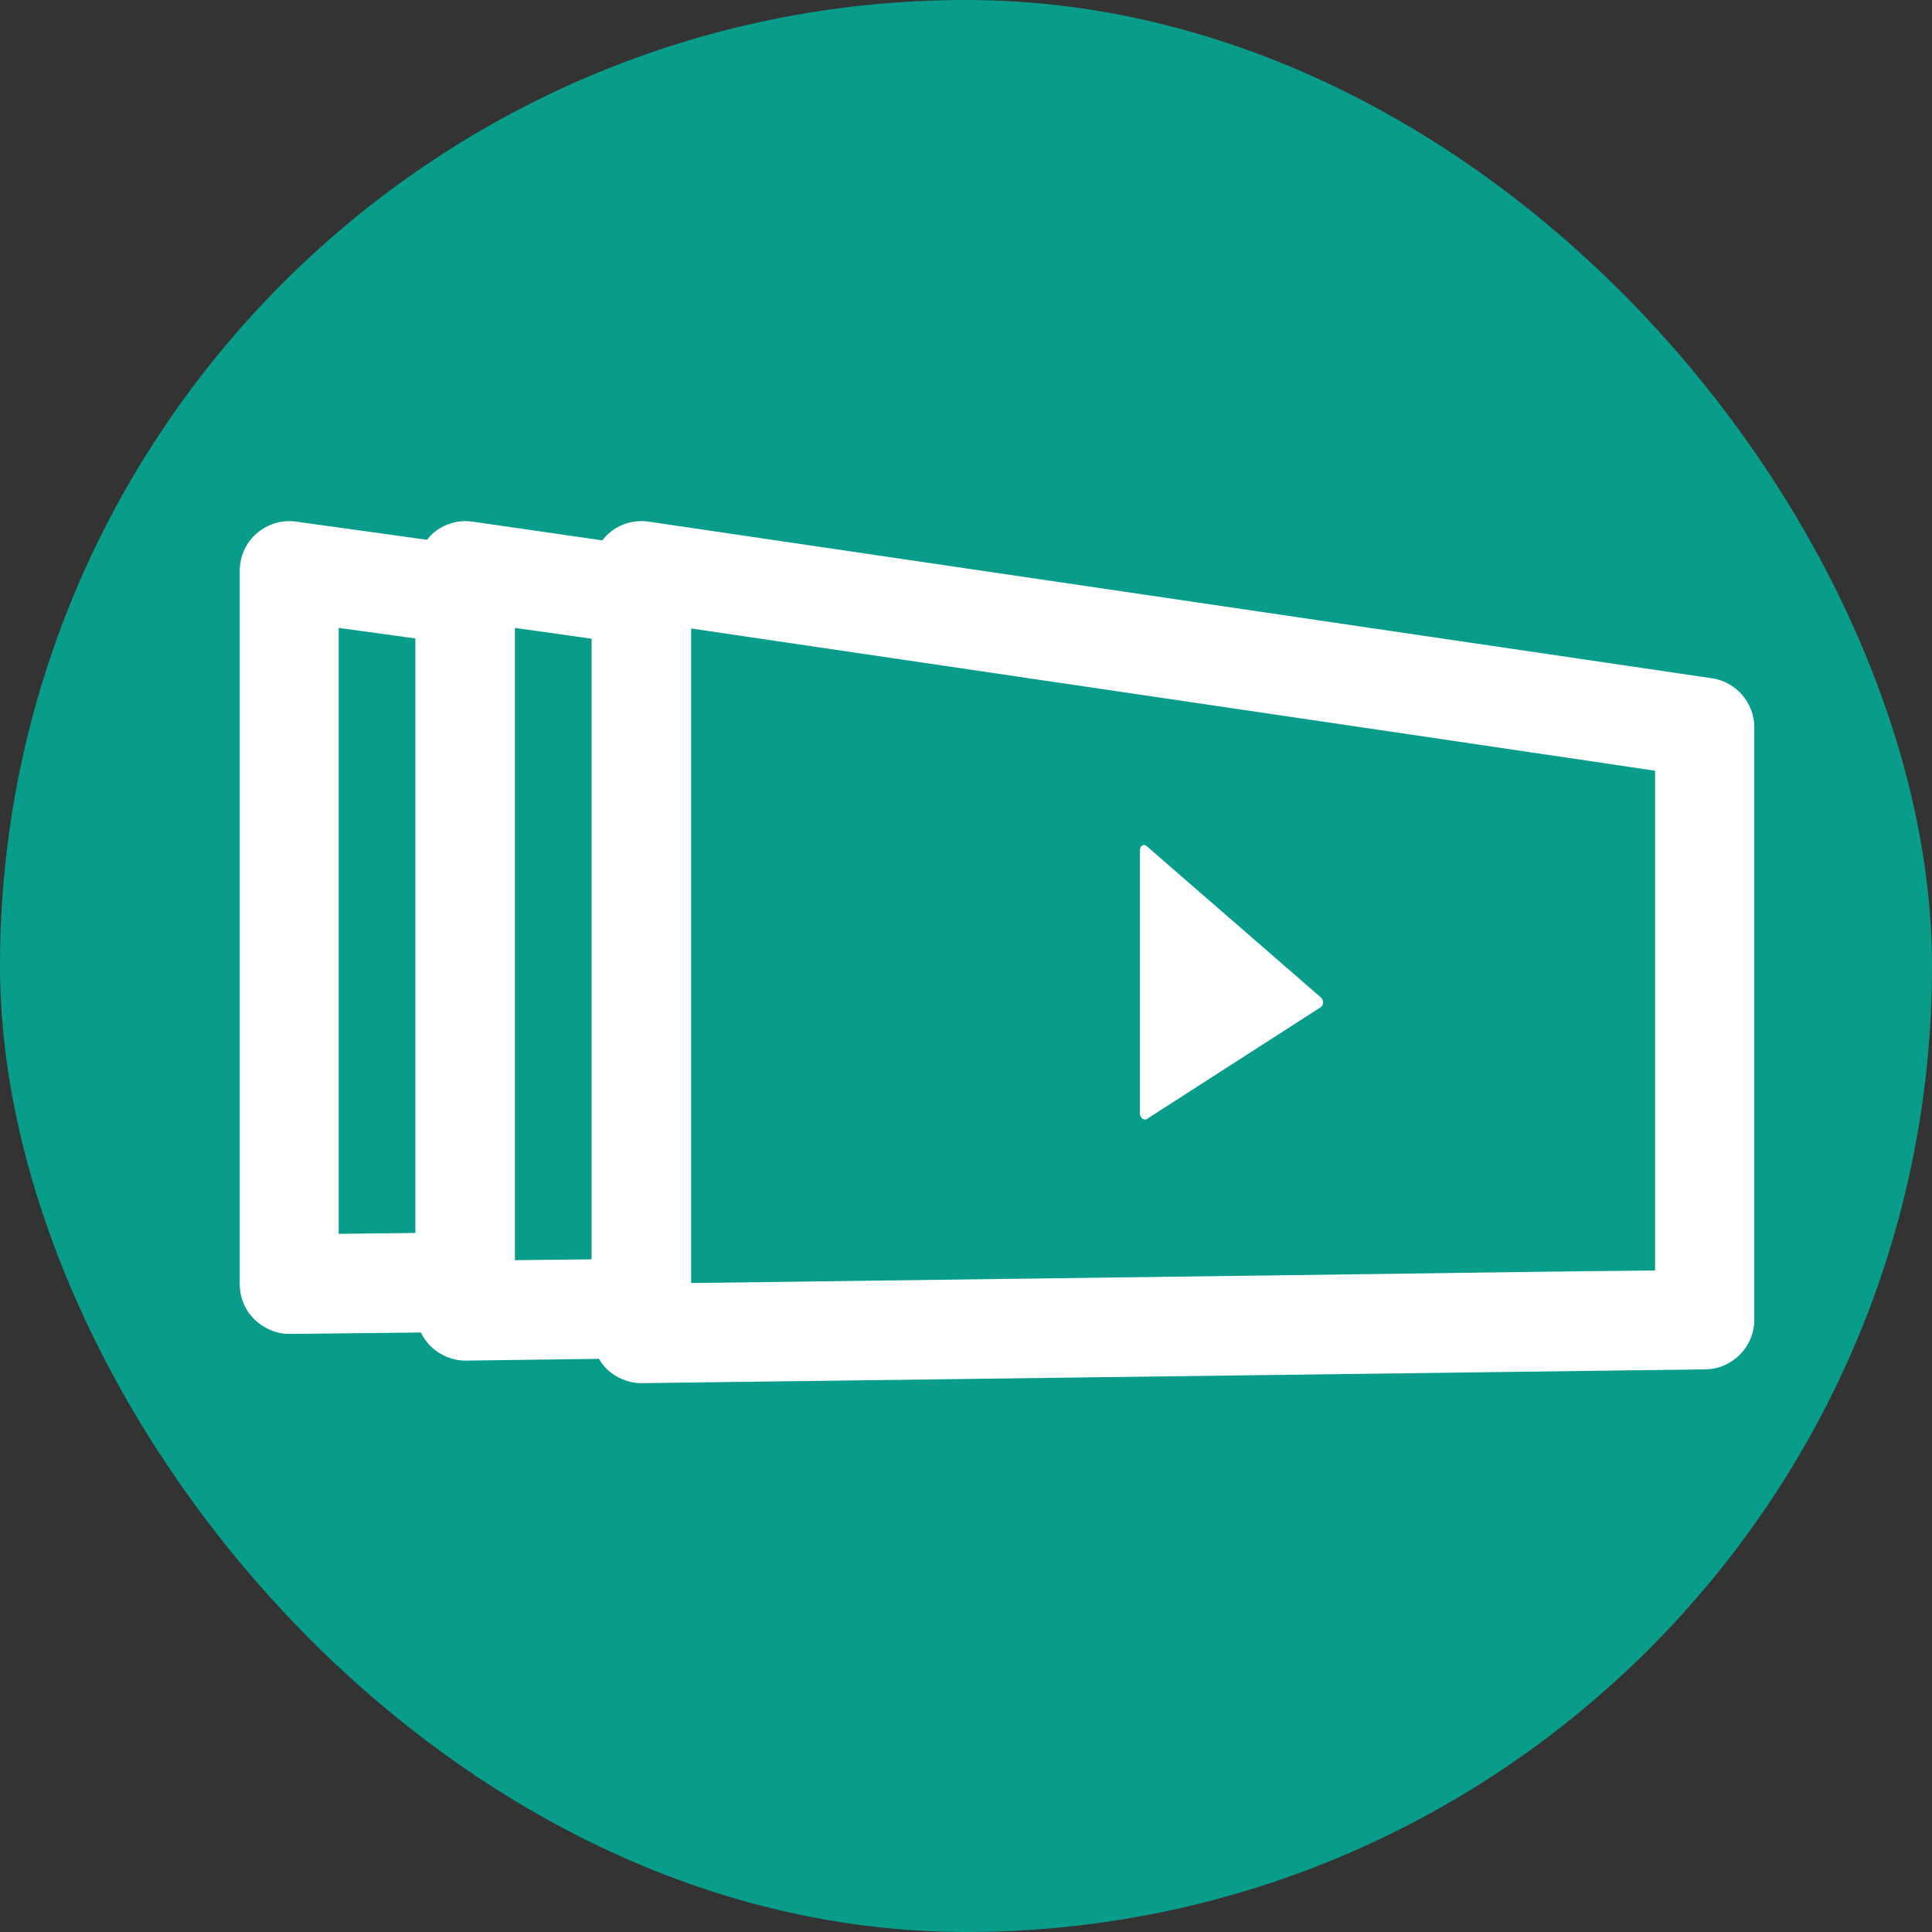
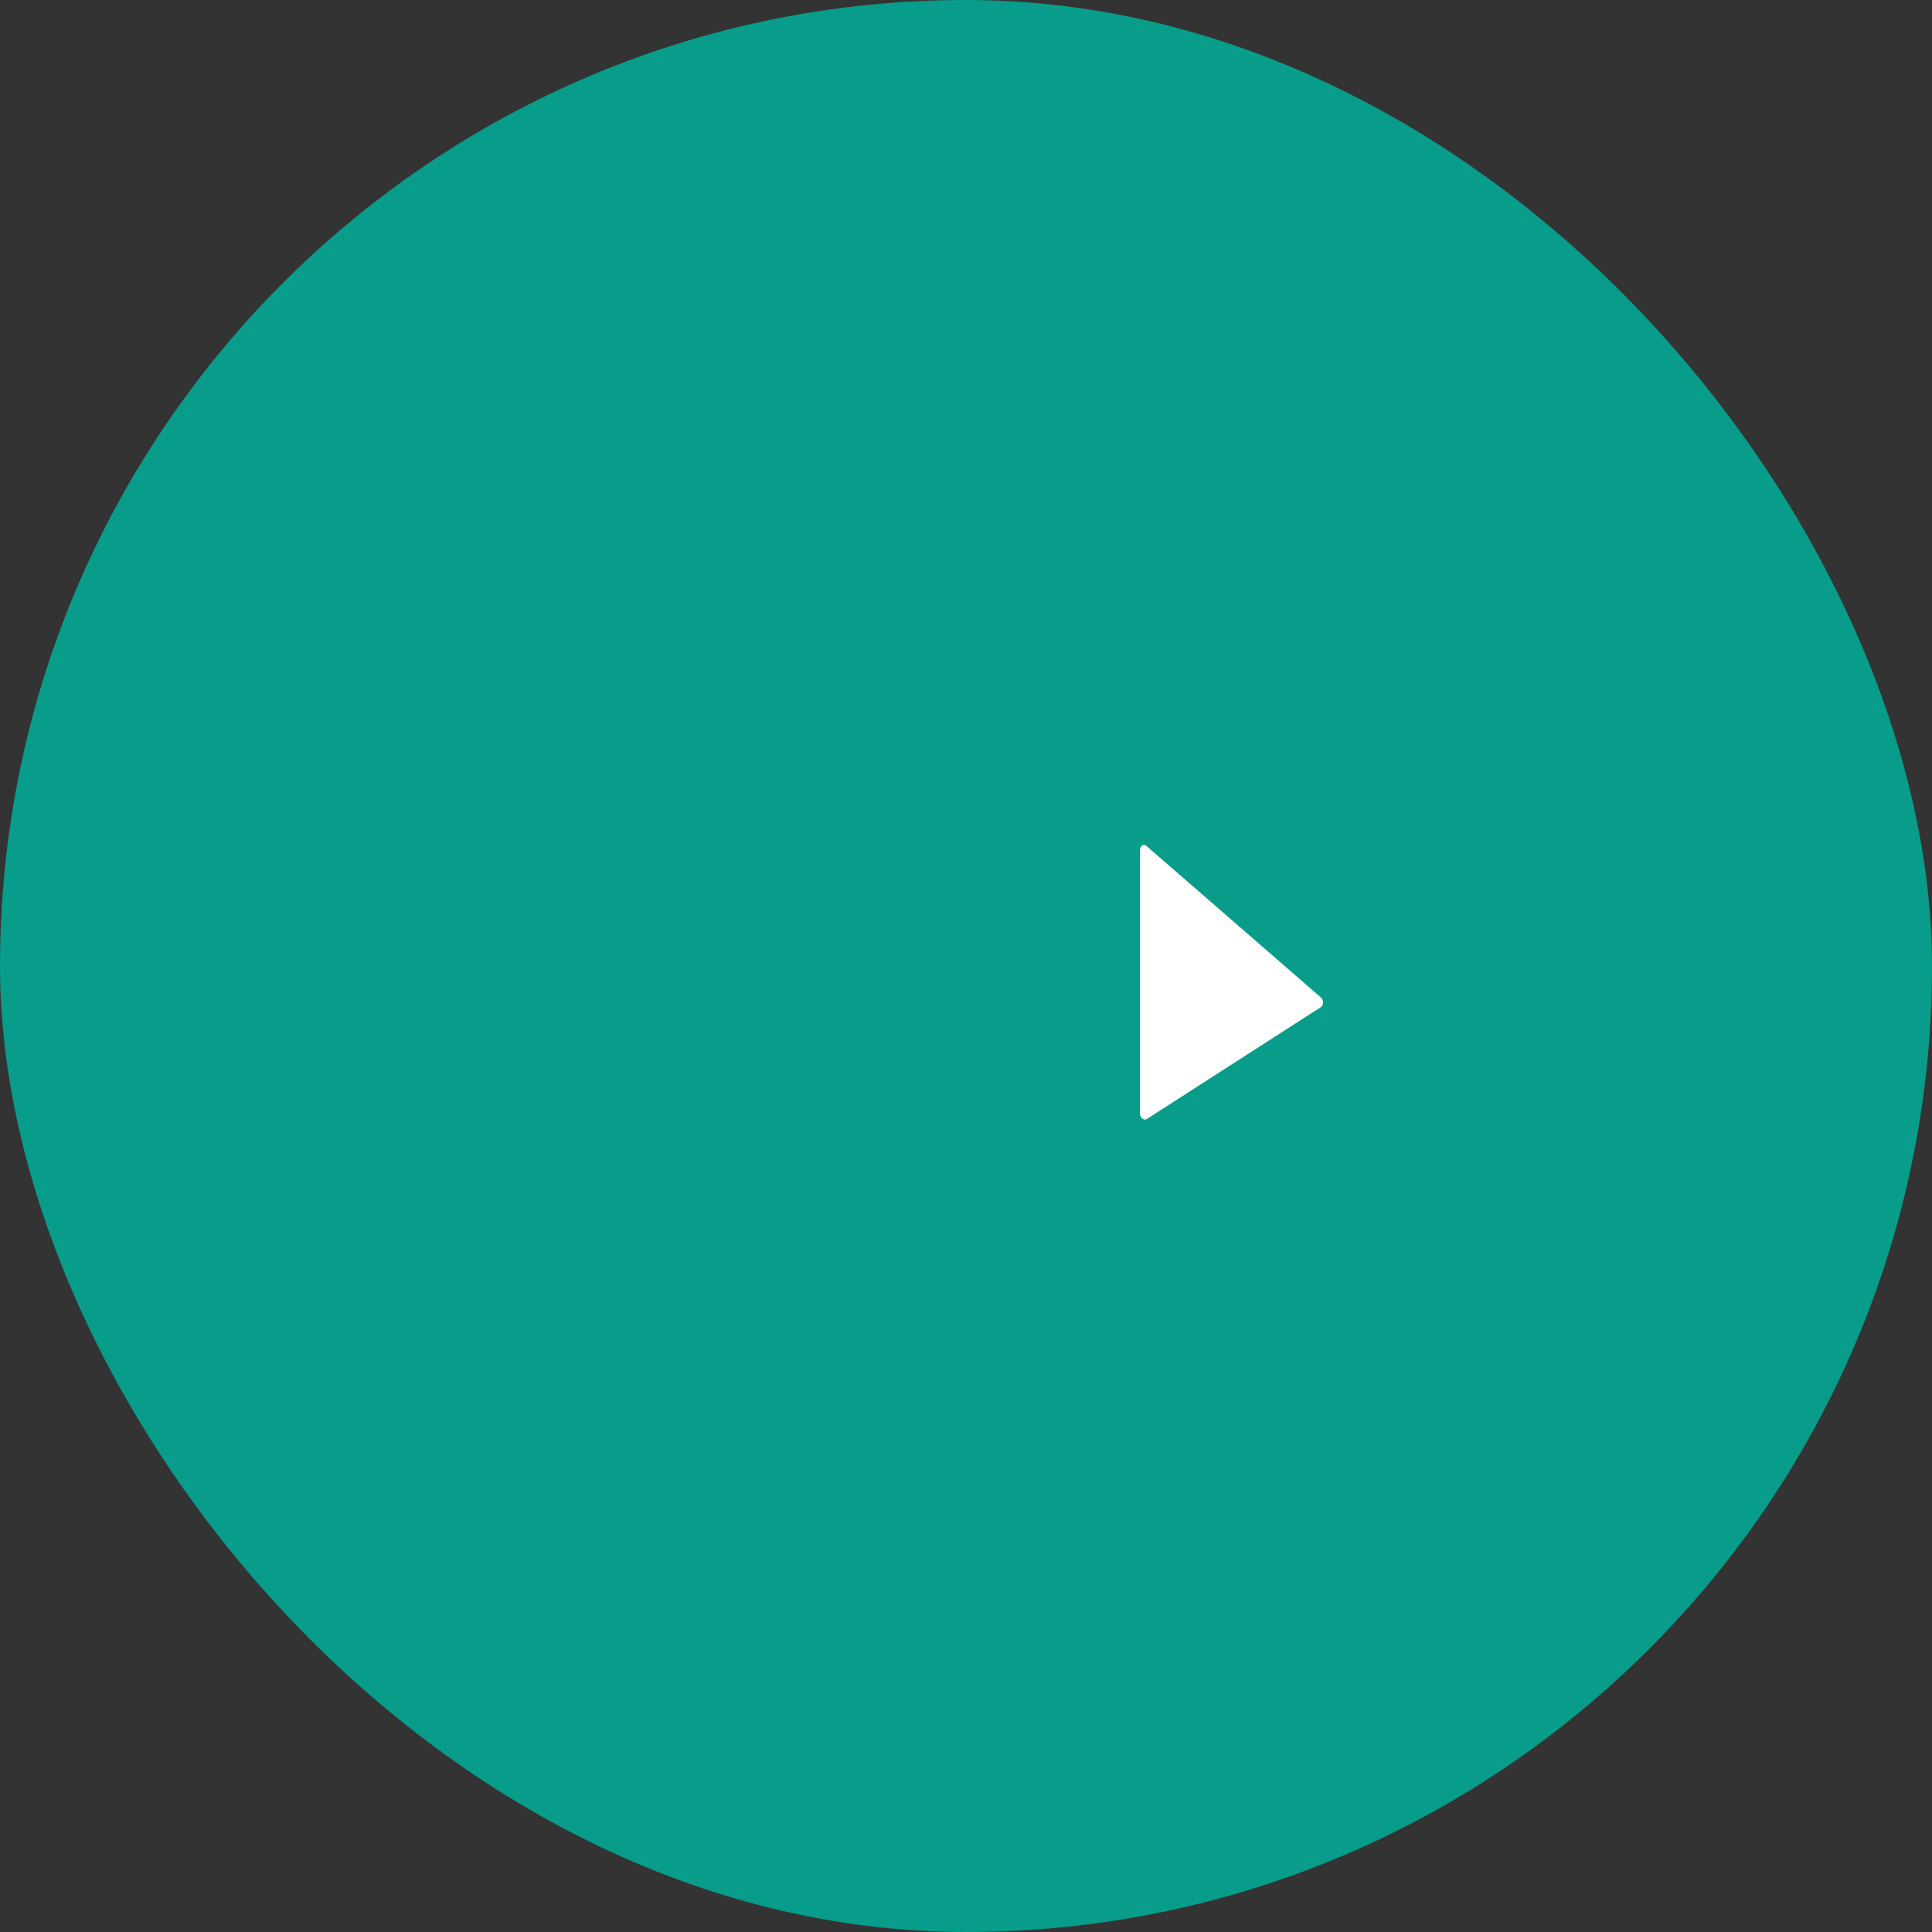
<svg xmlns="http://www.w3.org/2000/svg" width="60" height="60" viewBox="0 0 60 60" fill="none">
  <rect x="0" y="0" width="60" height="60" fill="#333333" stroke="none" />
  <rect width="60" height="60" rx="30" fill="#089C8A" />
-   <path d="M53.164 21.064L20.145 16.2C19.7 16.136 19.245 16.264 18.909 16.564C18.836 16.627 18.764 16.7 18.709 16.782L14.673 16.2C14.227 16.136 13.782 16.273 13.445 16.564C13.373 16.627 13.318 16.691 13.264 16.764L9.2 16.2C8.755 16.136 8.309 16.273 7.973 16.564C7.636 16.855 7.445 17.282 7.445 17.727V39.882C7.445 40.291 7.609 40.691 7.909 40.982C8.2 41.264 8.591 41.427 8.991 41.427C8.991 41.427 9 41.427 9.009 41.427L13.073 41.382C13.145 41.536 13.245 41.682 13.373 41.809C13.664 42.091 14.055 42.255 14.454 42.255C14.454 42.255 14.464 42.255 14.473 42.255L18.6 42.2C18.664 42.309 18.745 42.418 18.836 42.509C19.127 42.791 19.518 42.955 19.918 42.955C19.918 42.955 19.927 42.955 19.936 42.955L52.955 42.527C53.8 42.518 54.482 41.827 54.482 40.982V22.591C54.482 21.827 53.918 21.173 53.164 21.064ZM12.9 38.291L10.518 38.318V19.5L12.9 19.827V38.291ZM18.373 20.582V39.109L15.991 39.136V19.5L18.373 19.836V20.573V20.582ZM51.4 39.455L49.018 39.482L47.473 39.5L43.536 39.555L21.464 39.846V19.518L42 22.546L43.545 22.773L47.473 23.355L49.018 23.582L51.4 23.936V39.464V39.455Z" fill="white" />
  <path d="M35.627 26.291C35.536 26.191 35.4 26.255 35.4 26.409V34.573C35.4 34.718 35.536 34.818 35.627 34.745L41.027 31.273C41.109 31.209 41.109 31.064 41.027 30.982L35.627 26.291Z" fill="white" />
</svg>